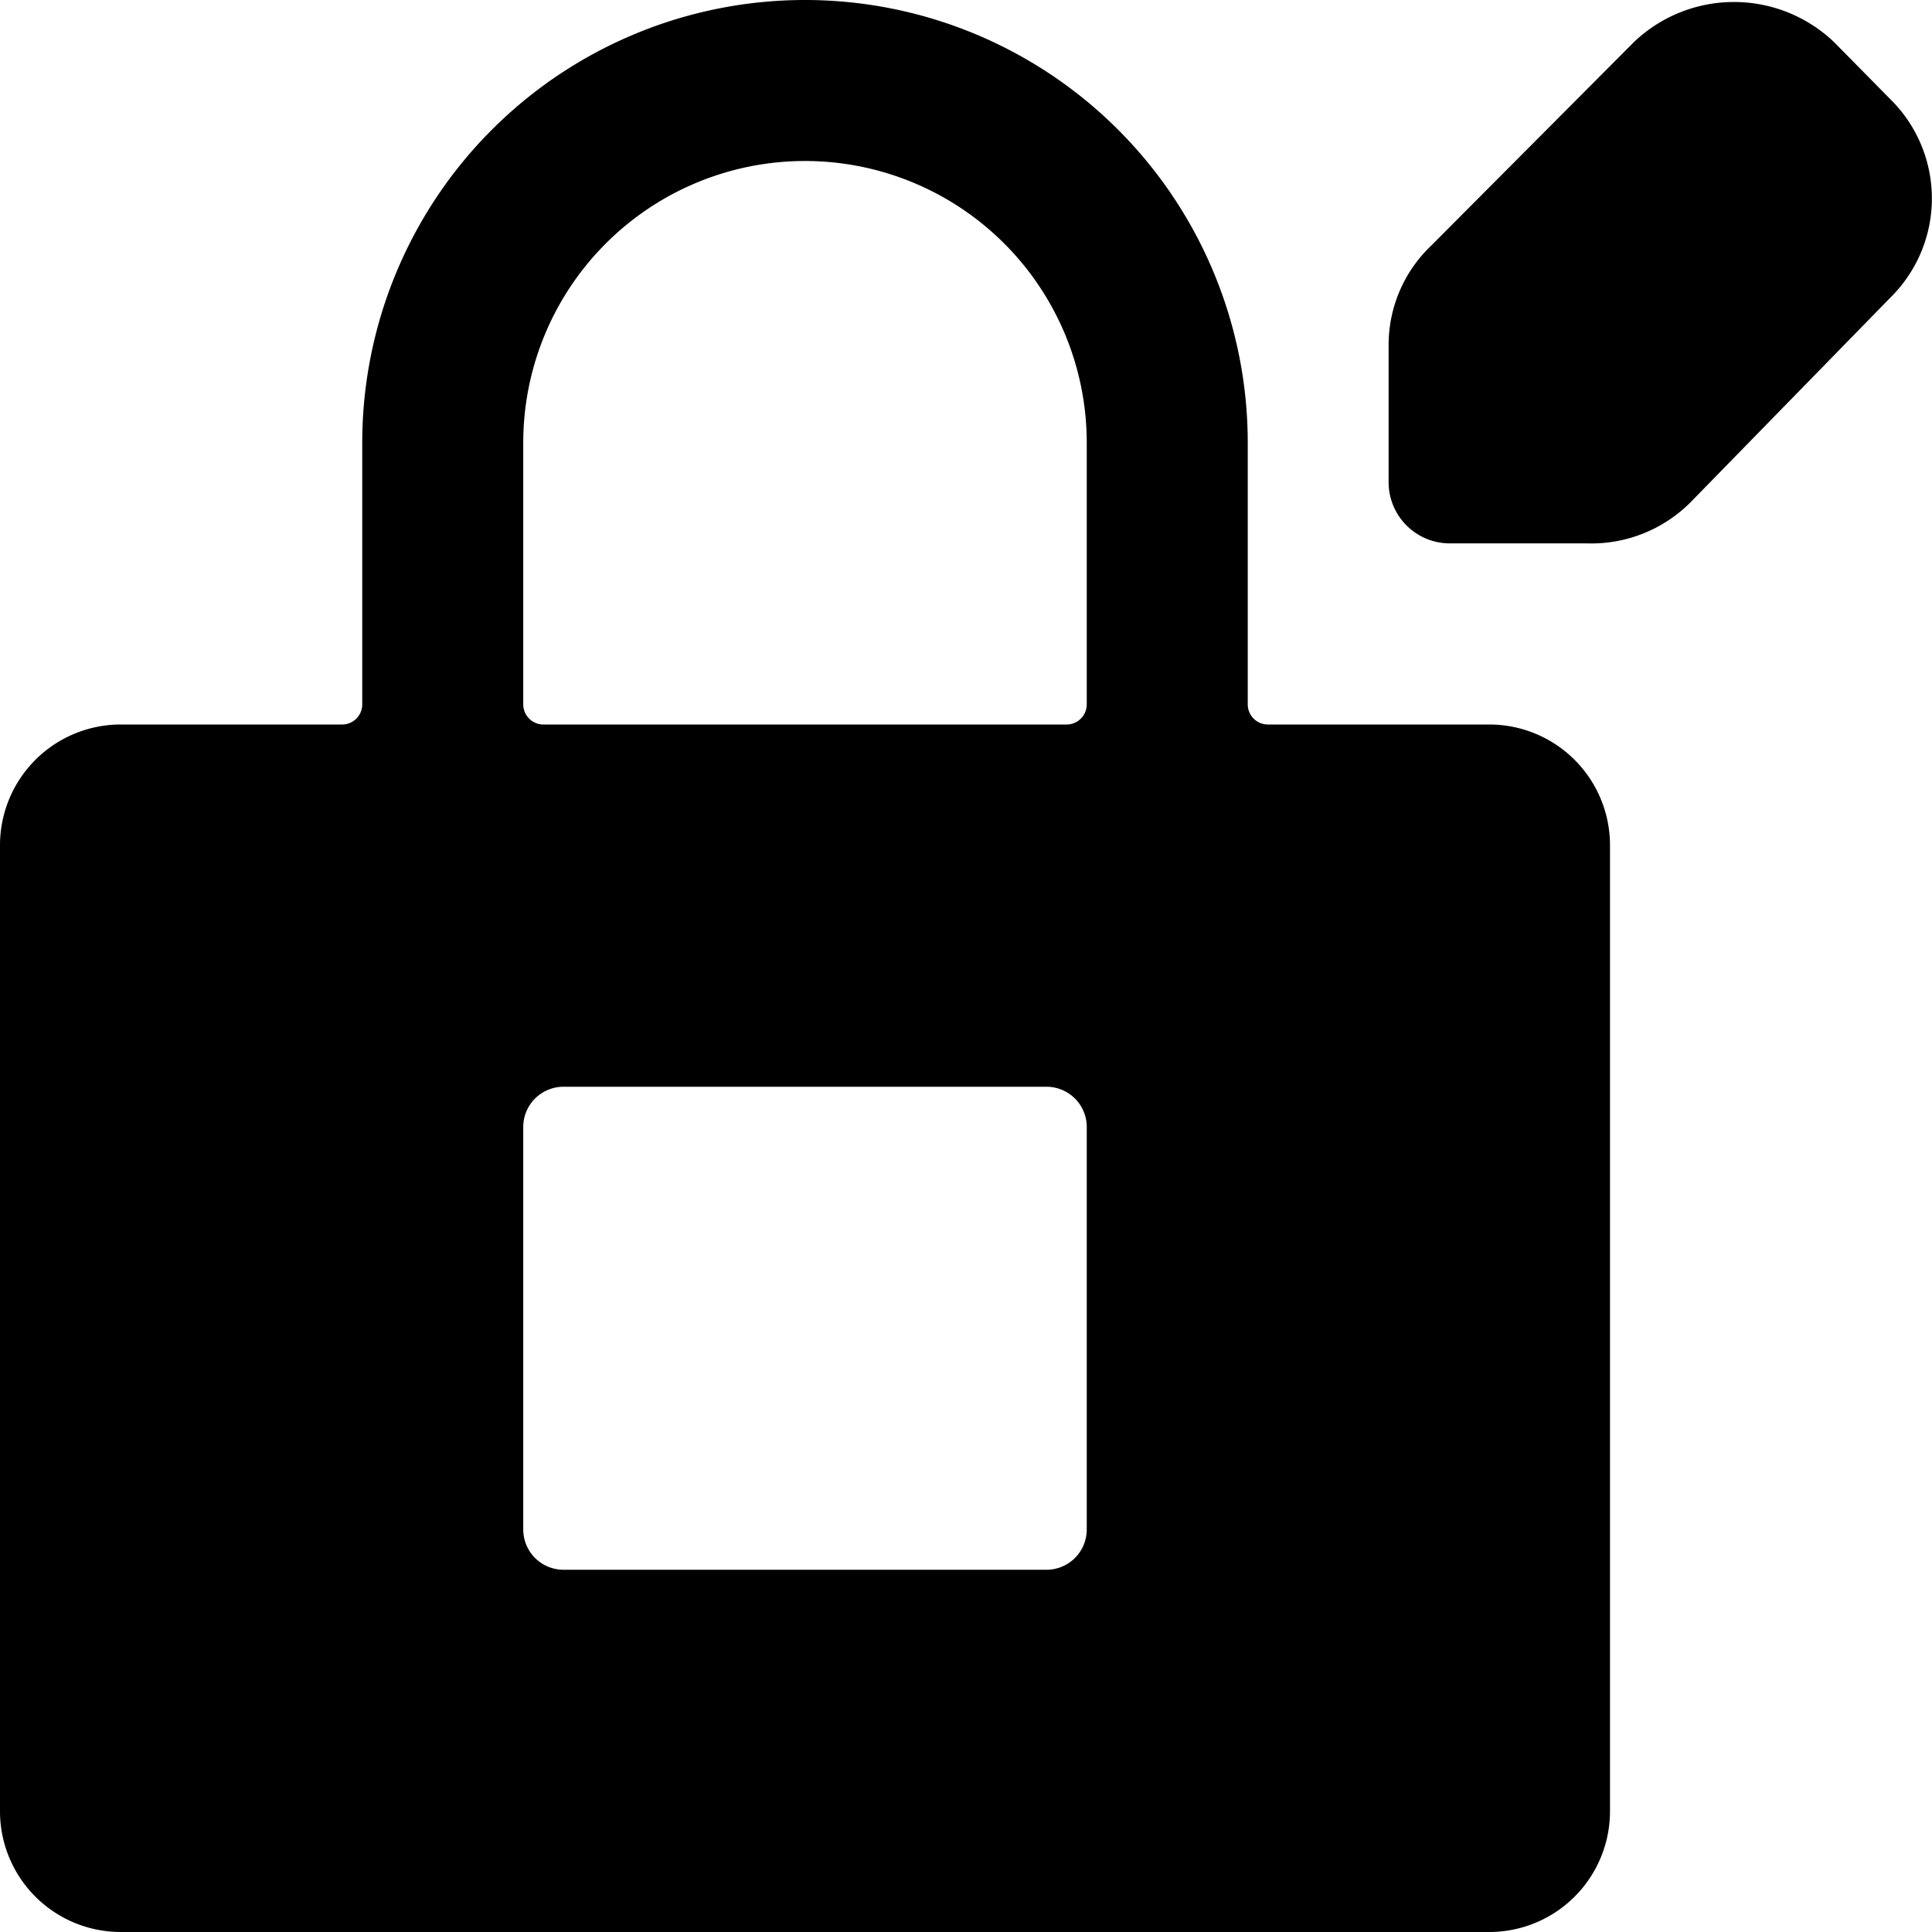
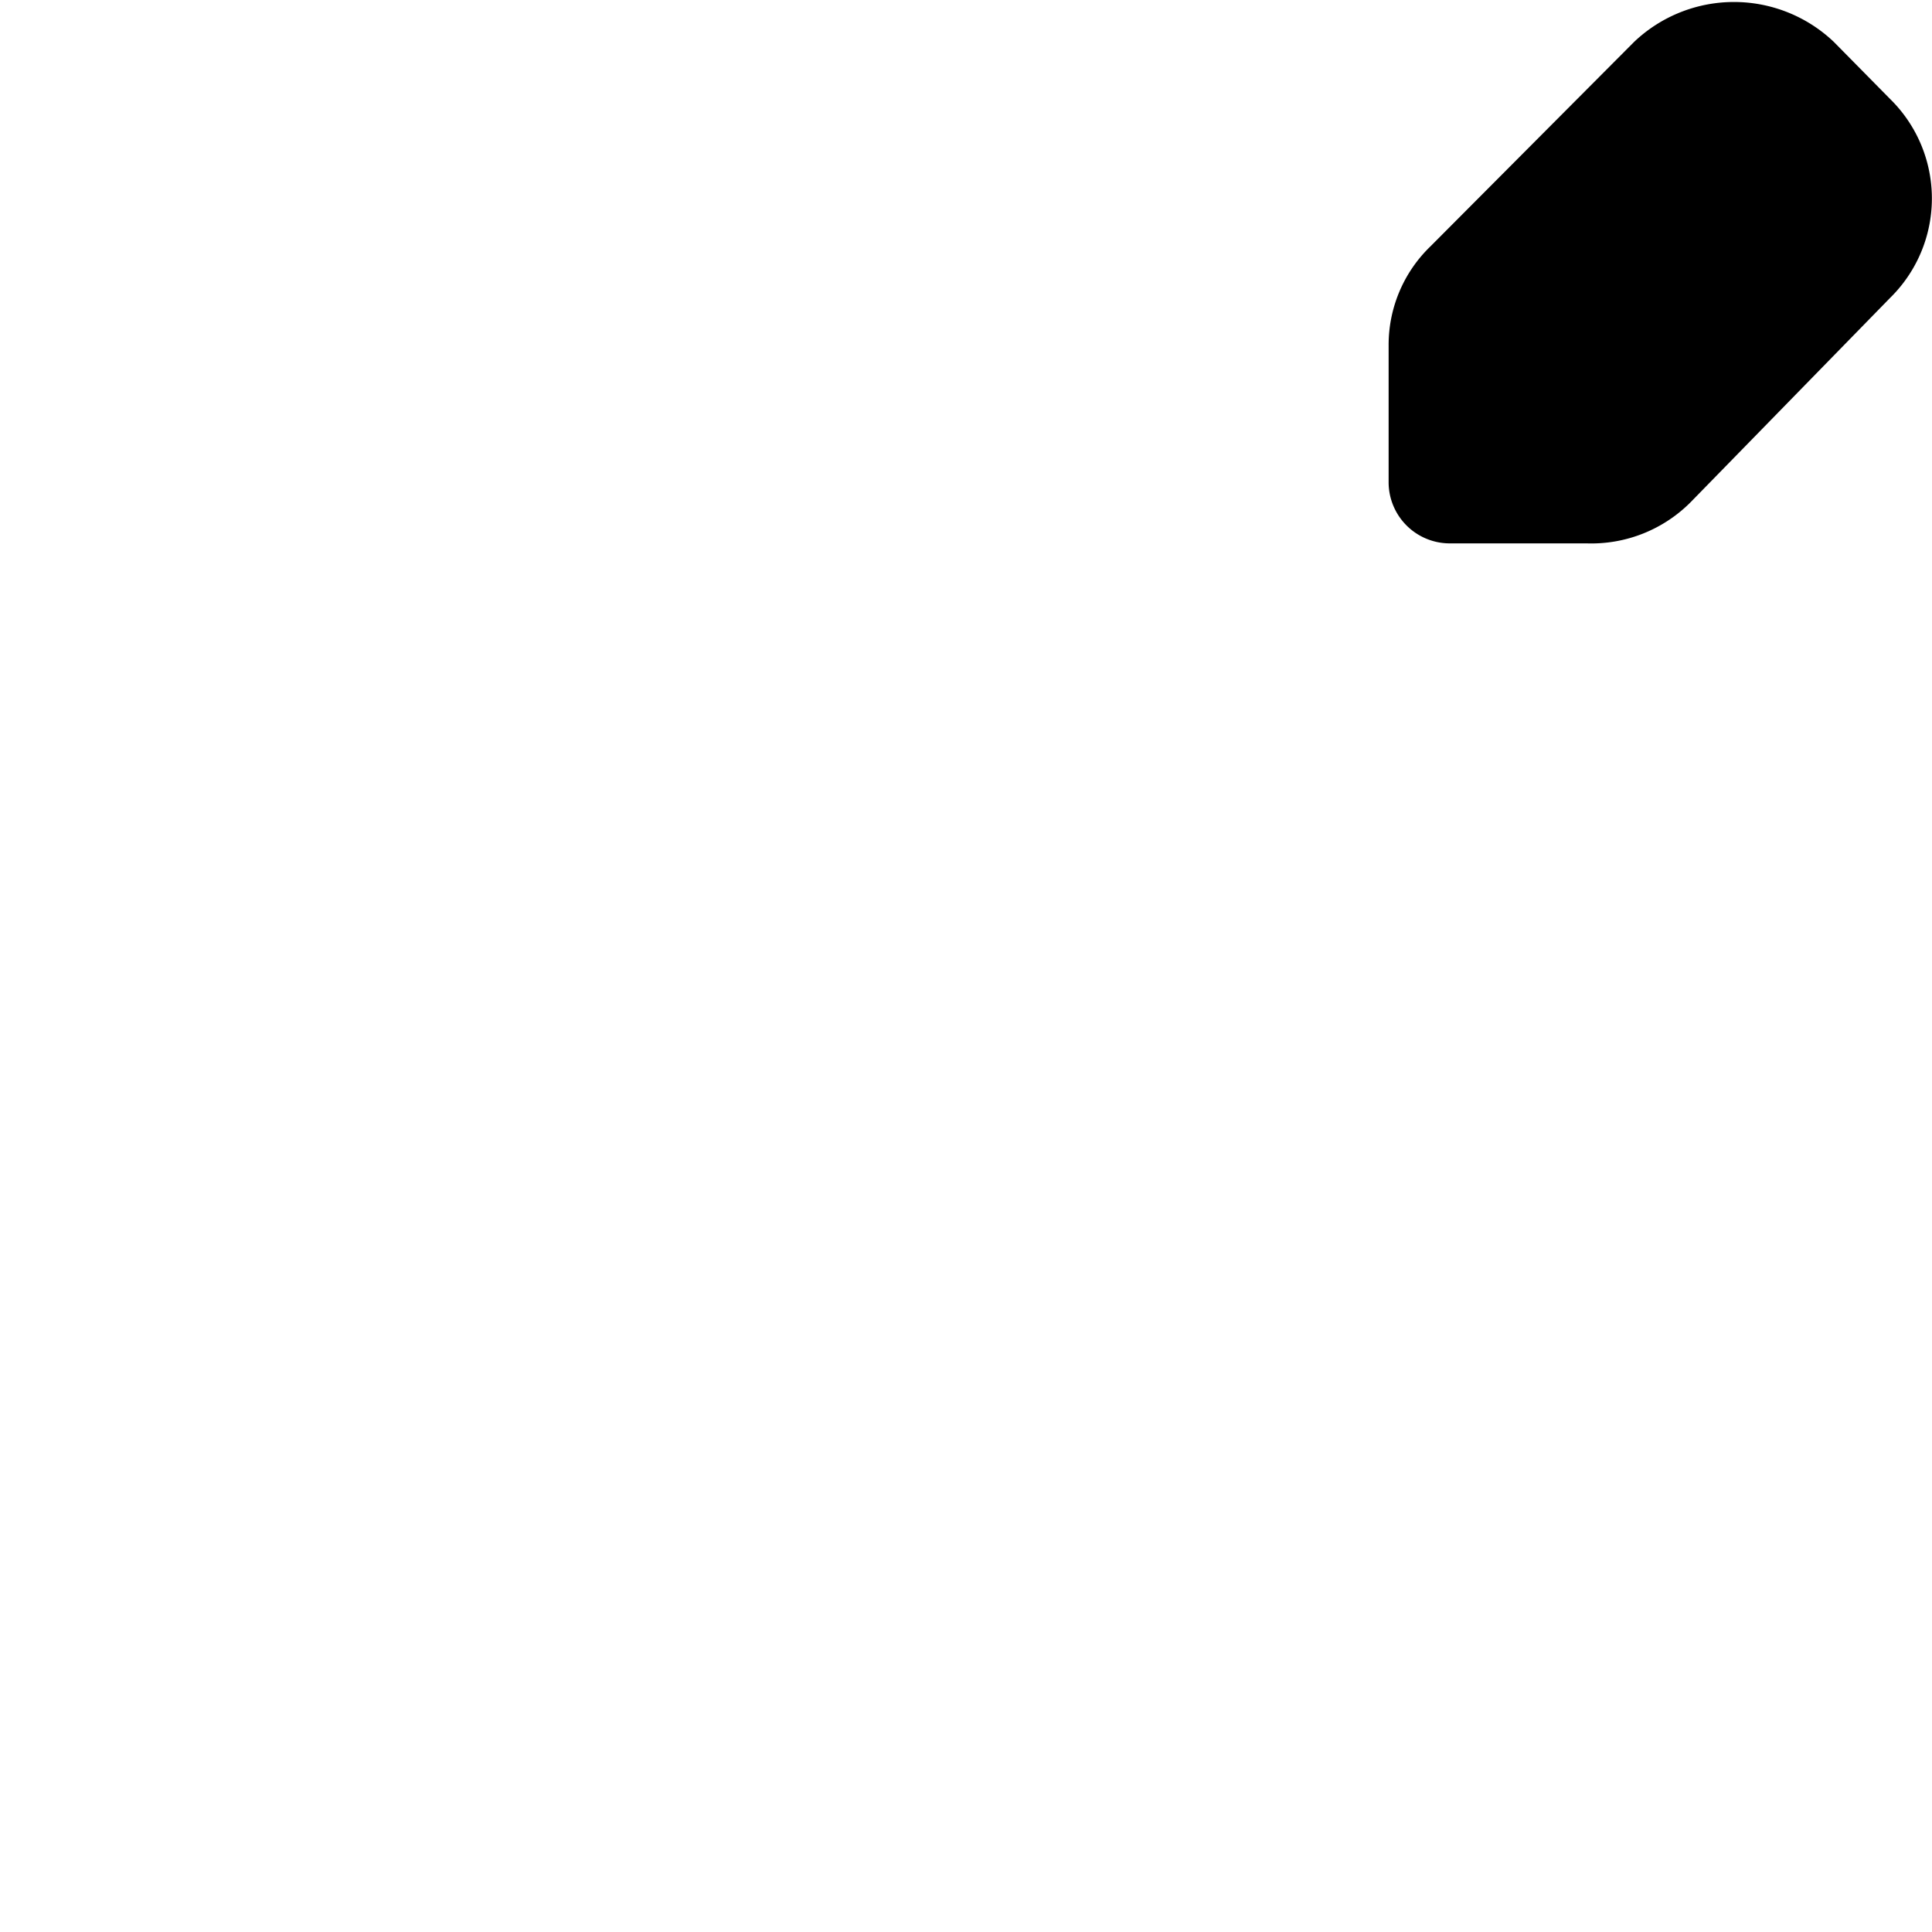
<svg xmlns="http://www.w3.org/2000/svg" viewBox="0 0 24 24">
  <g>
-     <path d="M18.5 9h-2.75a0.25 0.25 0 0 1 -0.25 -0.25V5.5a5.5 5.5 0 0 0 -11 0v3.25a0.25 0.25 0 0 1 -0.25 0.25H1.5A1.5 1.5 0 0 0 0 10.5v12A1.5 1.5 0 0 0 1.5 24h17a1.5 1.5 0 0 0 1.5 -1.5v-12A1.5 1.5 0 0 0 18.5 9Zm-12 5a0.5 0.5 0 0 1 0.5 -0.5h6a0.5 0.5 0 0 1 0.5 0.5v5a0.5 0.5 0 0 1 -0.5 0.5H7a0.5 0.5 0 0 1 -0.5 -0.5Zm0 -8.5a3.5 3.5 0 0 1 7 0v3.25a0.25 0.25 0 0 1 -0.25 0.25h-6.5a0.25 0.25 0 0 1 -0.25 -0.25Z" fill="#000000" stroke-width="1" />
    <path d="m23.48 1.23 -0.7 -0.71a1.8 1.8 0 0 0 -2.48 0l-2.53 2.54a1.7 1.7 0 0 0 -0.52 1.23V6a0.76 0.76 0 0 0 0.75 0.75h1.71A1.74 1.74 0 0 0 21 6.24l2.48 -2.54a1.73 1.73 0 0 0 0 -2.47Z" fill="#000000" stroke-width="1" />
  </g>
</svg>